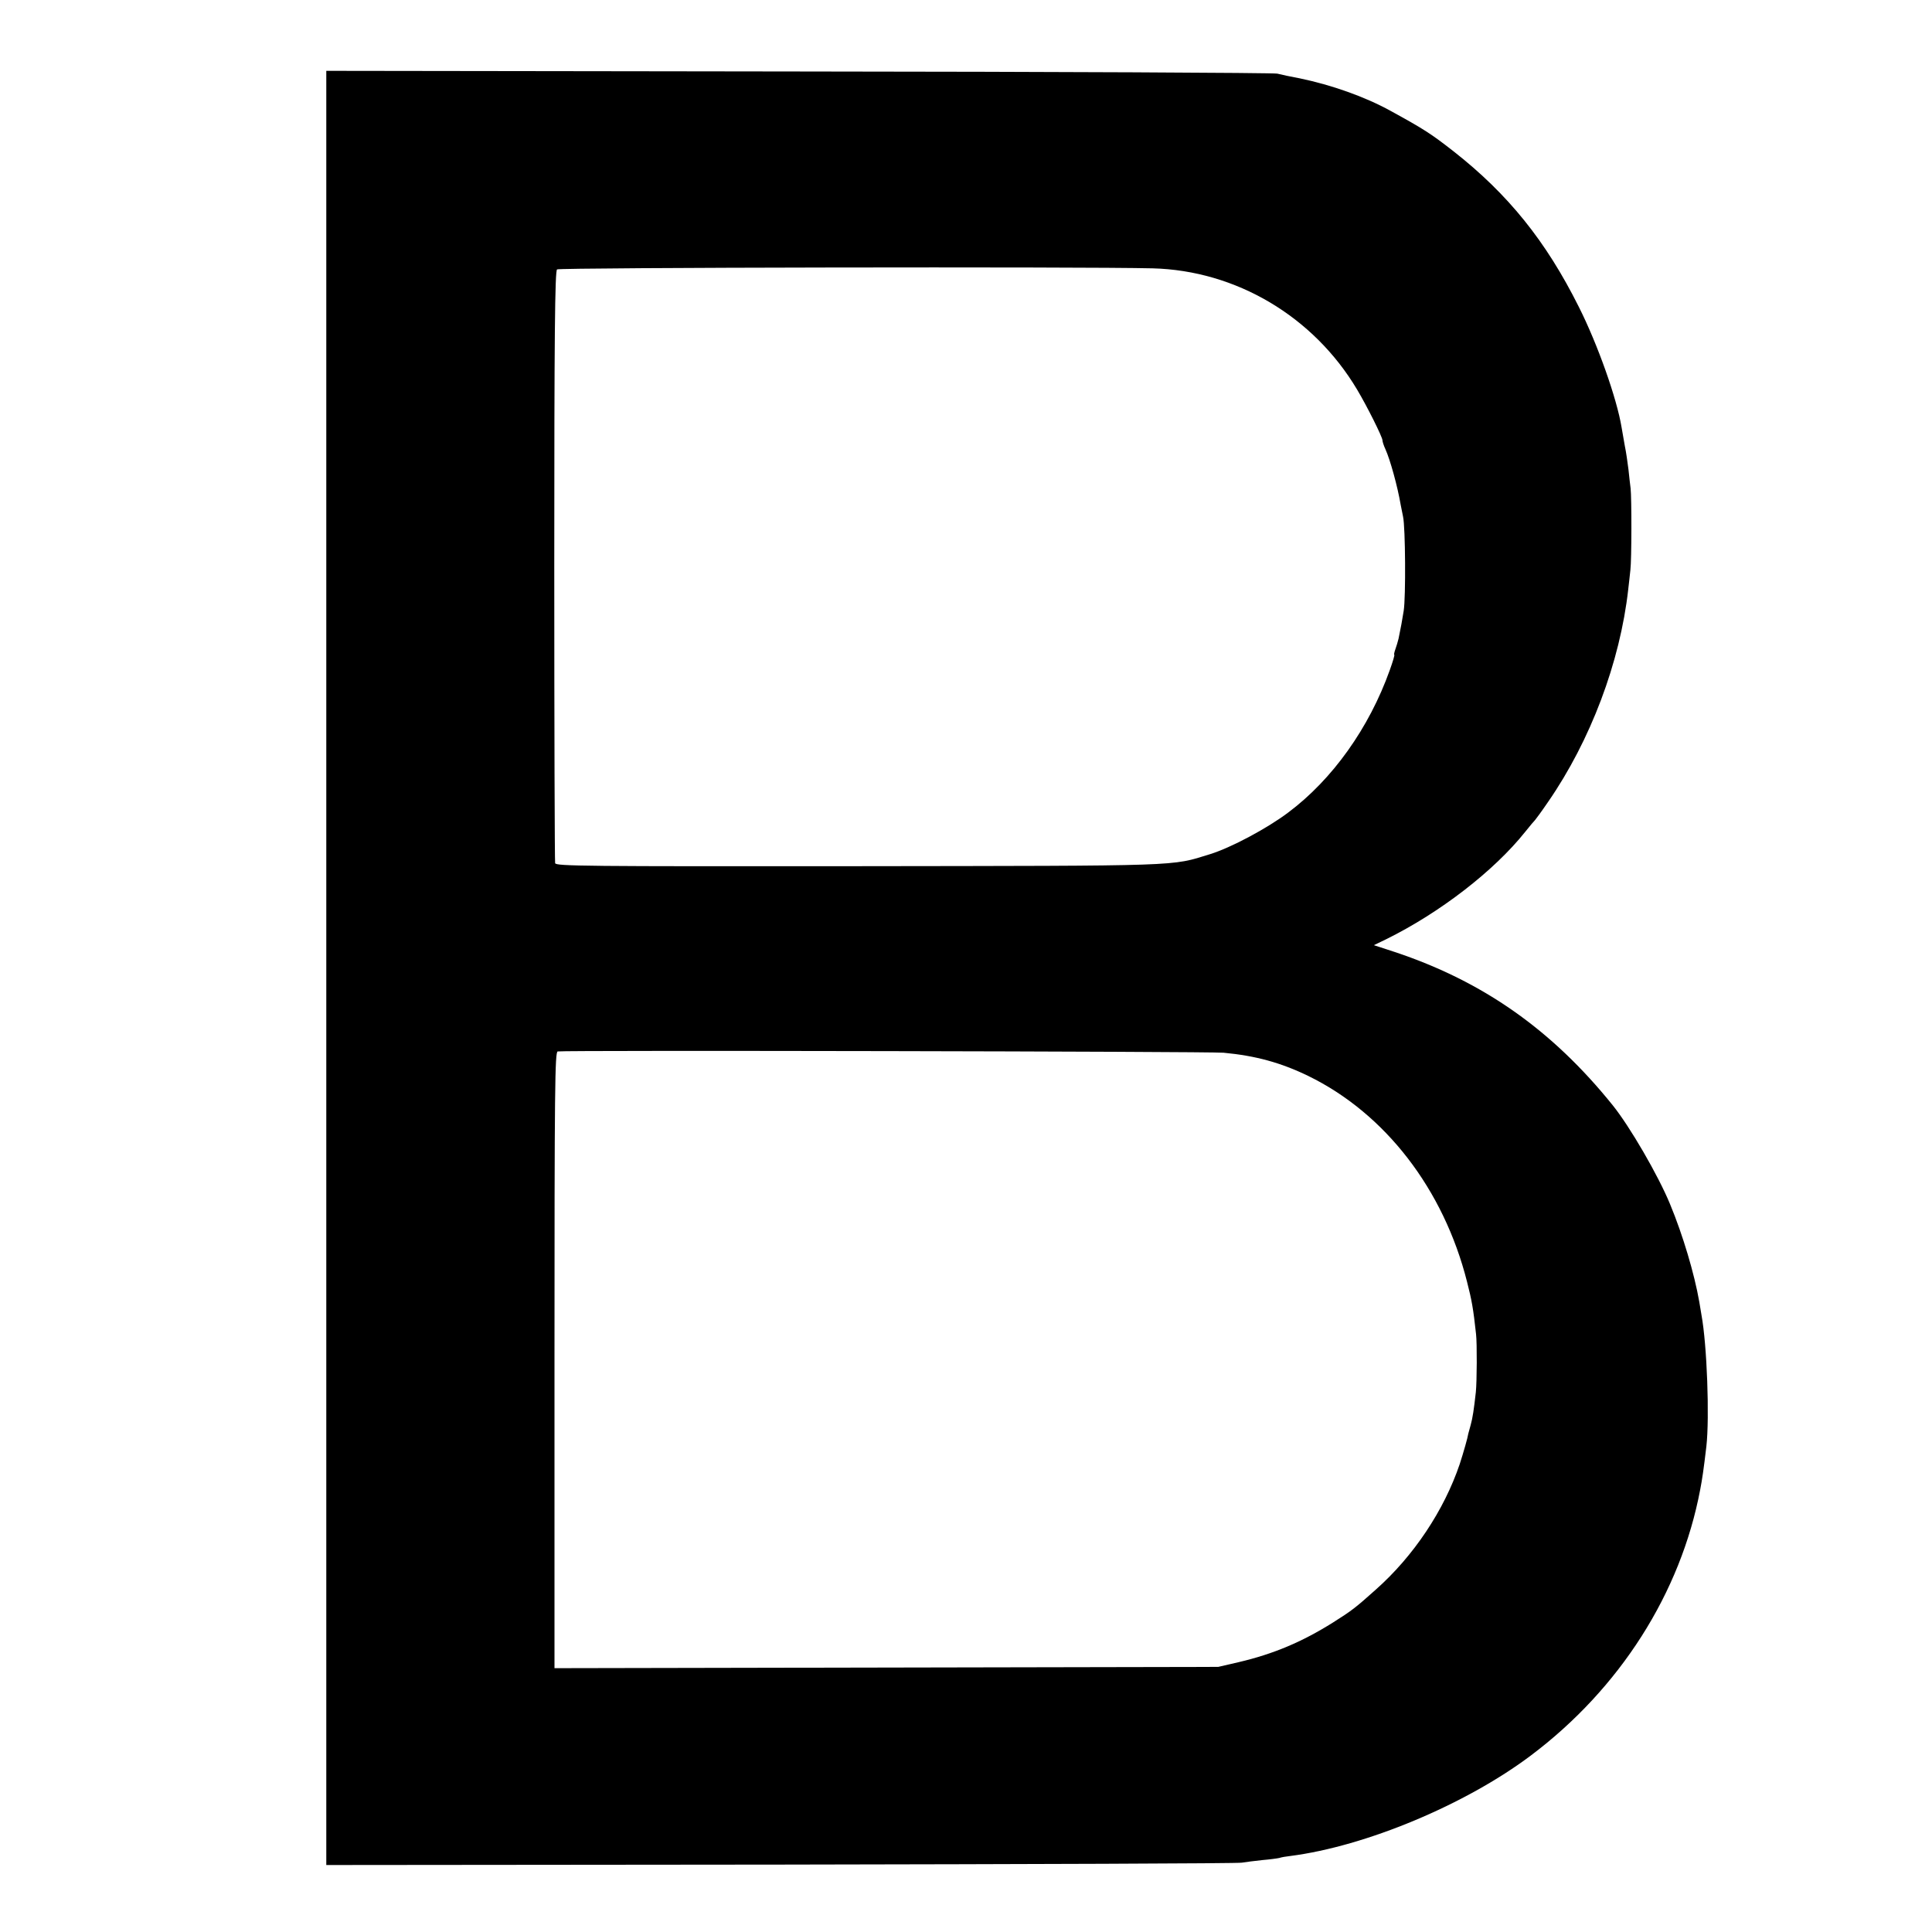
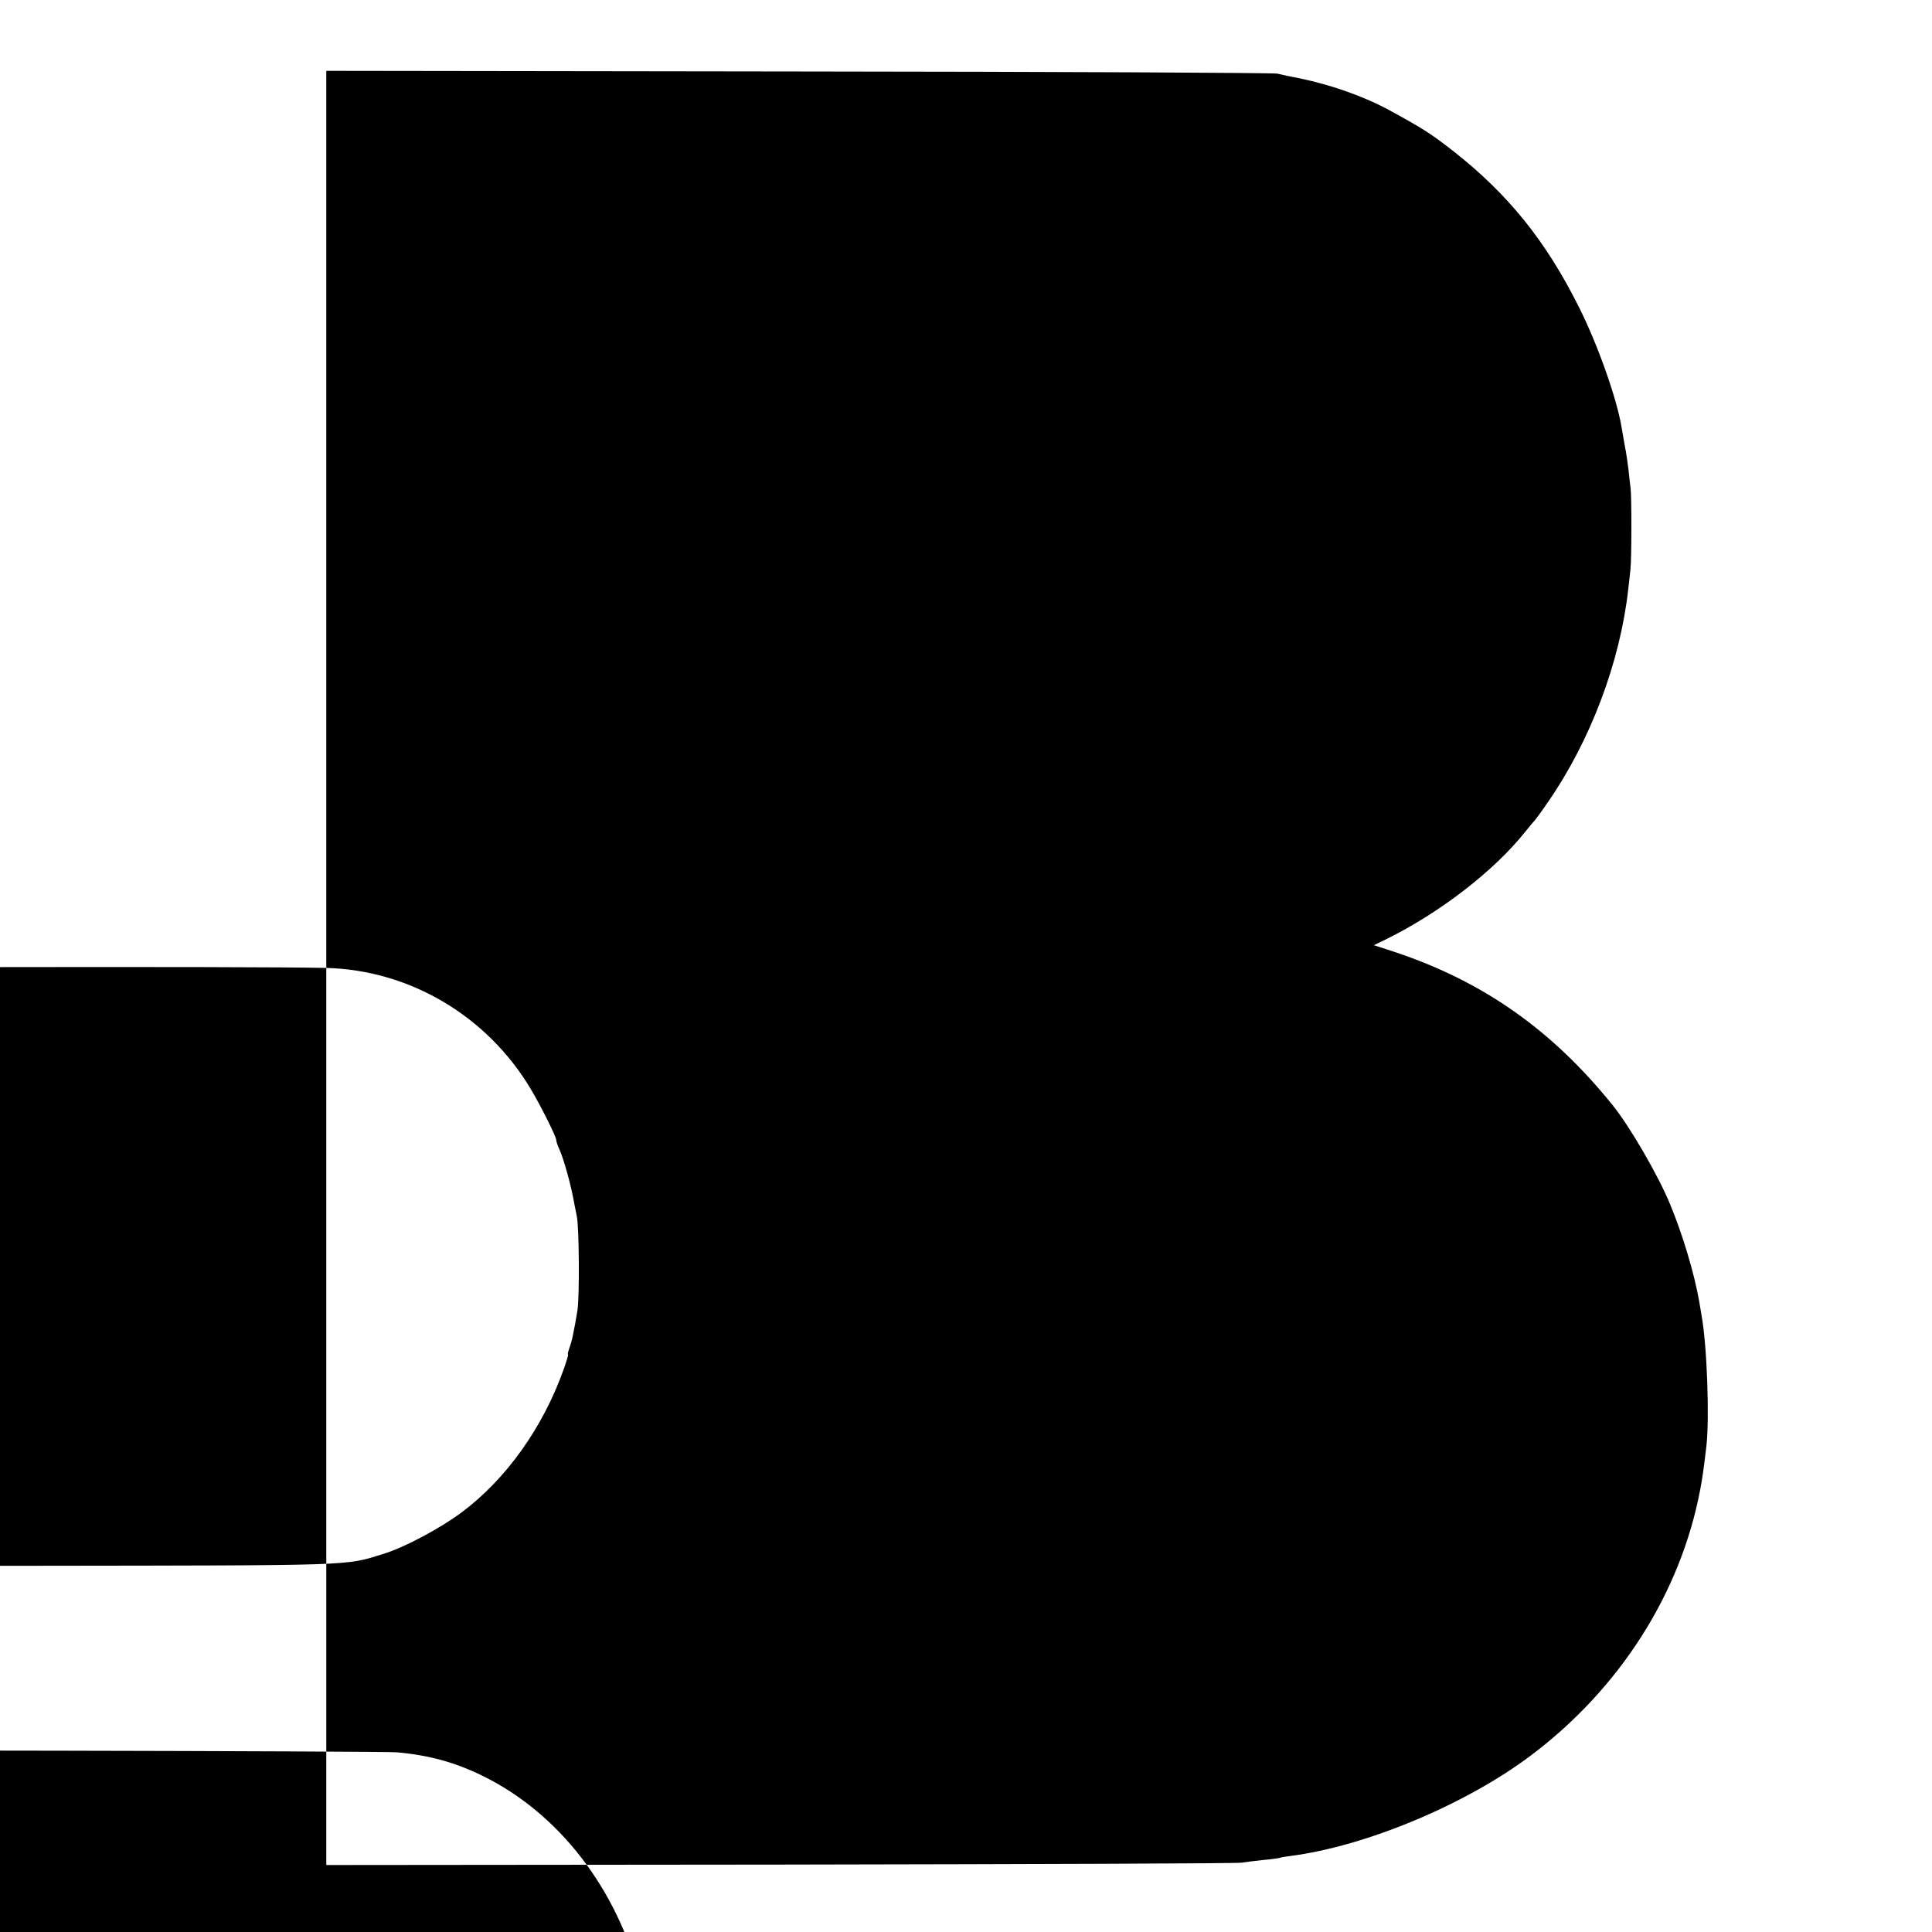
<svg xmlns="http://www.w3.org/2000/svg" version="1.0" width="900pt" height="900pt" viewBox="0 0 900 900" preserveAspectRatio="xMidYMid meet">
  <g transform="translate(0,900) scale(0.1,-0.1)" fill="#000000" stroke="none">
-     <path d="M1520 4491 l0 -4179 2118 2 c1164 2 2131 5 2147 9 17 3 59 8 95 12 36 3 72 8 80 10 8 3 31 7 50 9 352 45 818 240 1121 468 415 312 698 757 789 1238 10 52 16 93 29 203 15 133 3 472 -23 612 -2 11 -6 38 -10 60 -23 132 -77 313 -136 455 -55 134 -188 363 -268 462 -282 350 -603 576 -1014 713 l-98 32 58 28 c249 123 501 317 647 500 22 28 43 52 46 55 3 3 31 41 61 85 197 285 335 650 373 990 3 28 8 68 10 90 6 48 6 337 1 380 -2 17 -7 56 -10 88 -4 32 -11 82 -17 110 -5 29 -12 67 -15 86 -22 134 -111 386 -199 561 -154 308 -330 526 -585 726 -105 82 -138 103 -293 188 -118 65 -273 120 -422 151 -38 7 -86 17 -105 22 -19 4 -1024 9 -2232 10 l-2198 3 0 -4179z m3849 3259 c389 -10 750 -224 953 -565 46 -77 118 -221 118 -236 0 -6 6 -25 14 -42 22 -49 56 -171 71 -259 3 -16 8 -40 11 -55 11 -49 13 -376 3 -438 -9 -57 -12 -70 -24 -130 -3 -13 -10 -36 -15 -50 -5 -14 -7 -25 -5 -25 3 0 -7 -33 -21 -72 -96 -269 -267 -509 -473 -663 -98 -74 -267 -164 -364 -194 -185 -57 -110 -54 -1639 -56 -1272 -1 -1408 0 -1412 14 -2 9 -4 633 -4 1386 0 1073 3 1372 13 1380 10 9 2450 13 2774 5z m331 -3654 c149 -14 266 -46 394 -108 359 -175 631 -528 740 -959 22 -86 29 -124 42 -244 5 -43 4 -223 -1 -270 -9 -81 -15 -121 -24 -153 -5 -18 -10 -36 -11 -40 -2 -16 -23 -90 -40 -142 -73 -216 -215 -429 -391 -585 -95 -85 -112 -98 -199 -153 -145 -91 -278 -147 -440 -185 l-95 -22 -1546 -3 -1546 -3 0 1435 c0 1277 2 1435 15 1438 31 6 3039 0 3102 -6z" />
+     <path d="M1520 4491 l0 -4179 2118 2 c1164 2 2131 5 2147 9 17 3 59 8 95 12 36 3 72 8 80 10 8 3 31 7 50 9 352 45 818 240 1121 468 415 312 698 757 789 1238 10 52 16 93 29 203 15 133 3 472 -23 612 -2 11 -6 38 -10 60 -23 132 -77 313 -136 455 -55 134 -188 363 -268 462 -282 350 -603 576 -1014 713 l-98 32 58 28 c249 123 501 317 647 500 22 28 43 52 46 55 3 3 31 41 61 85 197 285 335 650 373 990 3 28 8 68 10 90 6 48 6 337 1 380 -2 17 -7 56 -10 88 -4 32 -11 82 -17 110 -5 29 -12 67 -15 86 -22 134 -111 386 -199 561 -154 308 -330 526 -585 726 -105 82 -138 103 -293 188 -118 65 -273 120 -422 151 -38 7 -86 17 -105 22 -19 4 -1024 9 -2232 10 l-2198 3 0 -4179z c389 -10 750 -224 953 -565 46 -77 118 -221 118 -236 0 -6 6 -25 14 -42 22 -49 56 -171 71 -259 3 -16 8 -40 11 -55 11 -49 13 -376 3 -438 -9 -57 -12 -70 -24 -130 -3 -13 -10 -36 -15 -50 -5 -14 -7 -25 -5 -25 3 0 -7 -33 -21 -72 -96 -269 -267 -509 -473 -663 -98 -74 -267 -164 -364 -194 -185 -57 -110 -54 -1639 -56 -1272 -1 -1408 0 -1412 14 -2 9 -4 633 -4 1386 0 1073 3 1372 13 1380 10 9 2450 13 2774 5z m331 -3654 c149 -14 266 -46 394 -108 359 -175 631 -528 740 -959 22 -86 29 -124 42 -244 5 -43 4 -223 -1 -270 -9 -81 -15 -121 -24 -153 -5 -18 -10 -36 -11 -40 -2 -16 -23 -90 -40 -142 -73 -216 -215 -429 -391 -585 -95 -85 -112 -98 -199 -153 -145 -91 -278 -147 -440 -185 l-95 -22 -1546 -3 -1546 -3 0 1435 c0 1277 2 1435 15 1438 31 6 3039 0 3102 -6z" />
  </g>
</svg>